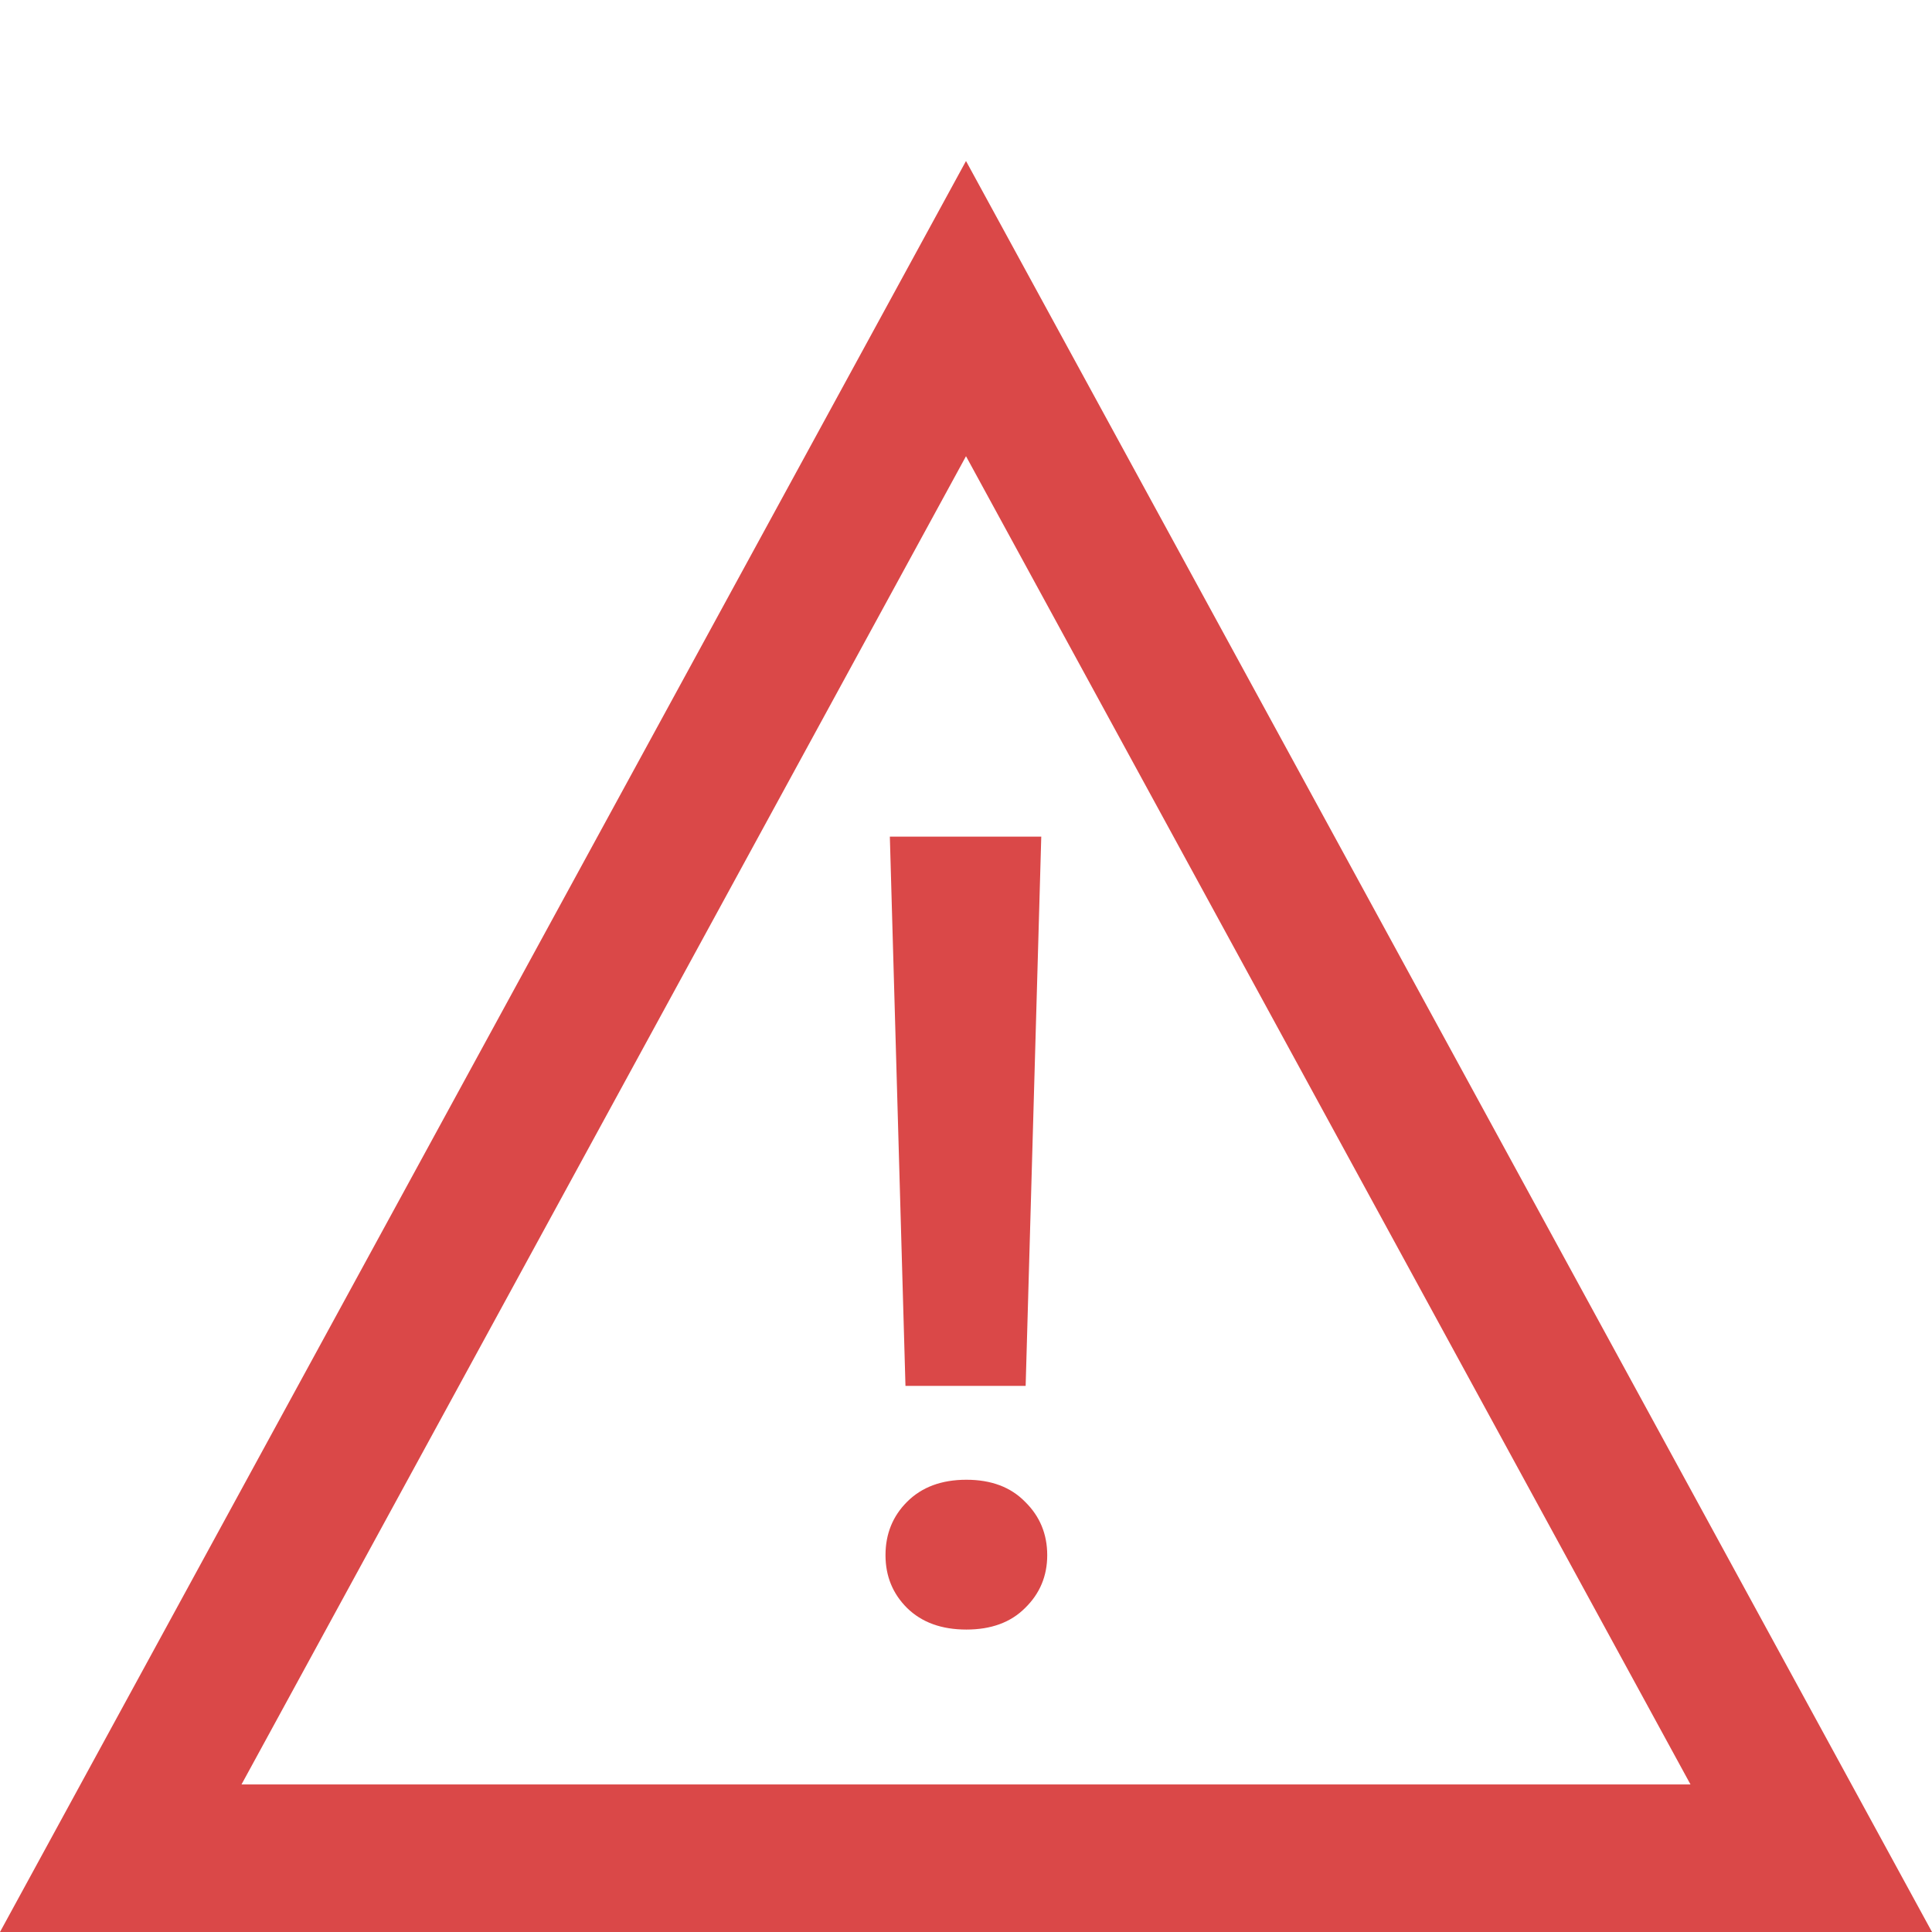
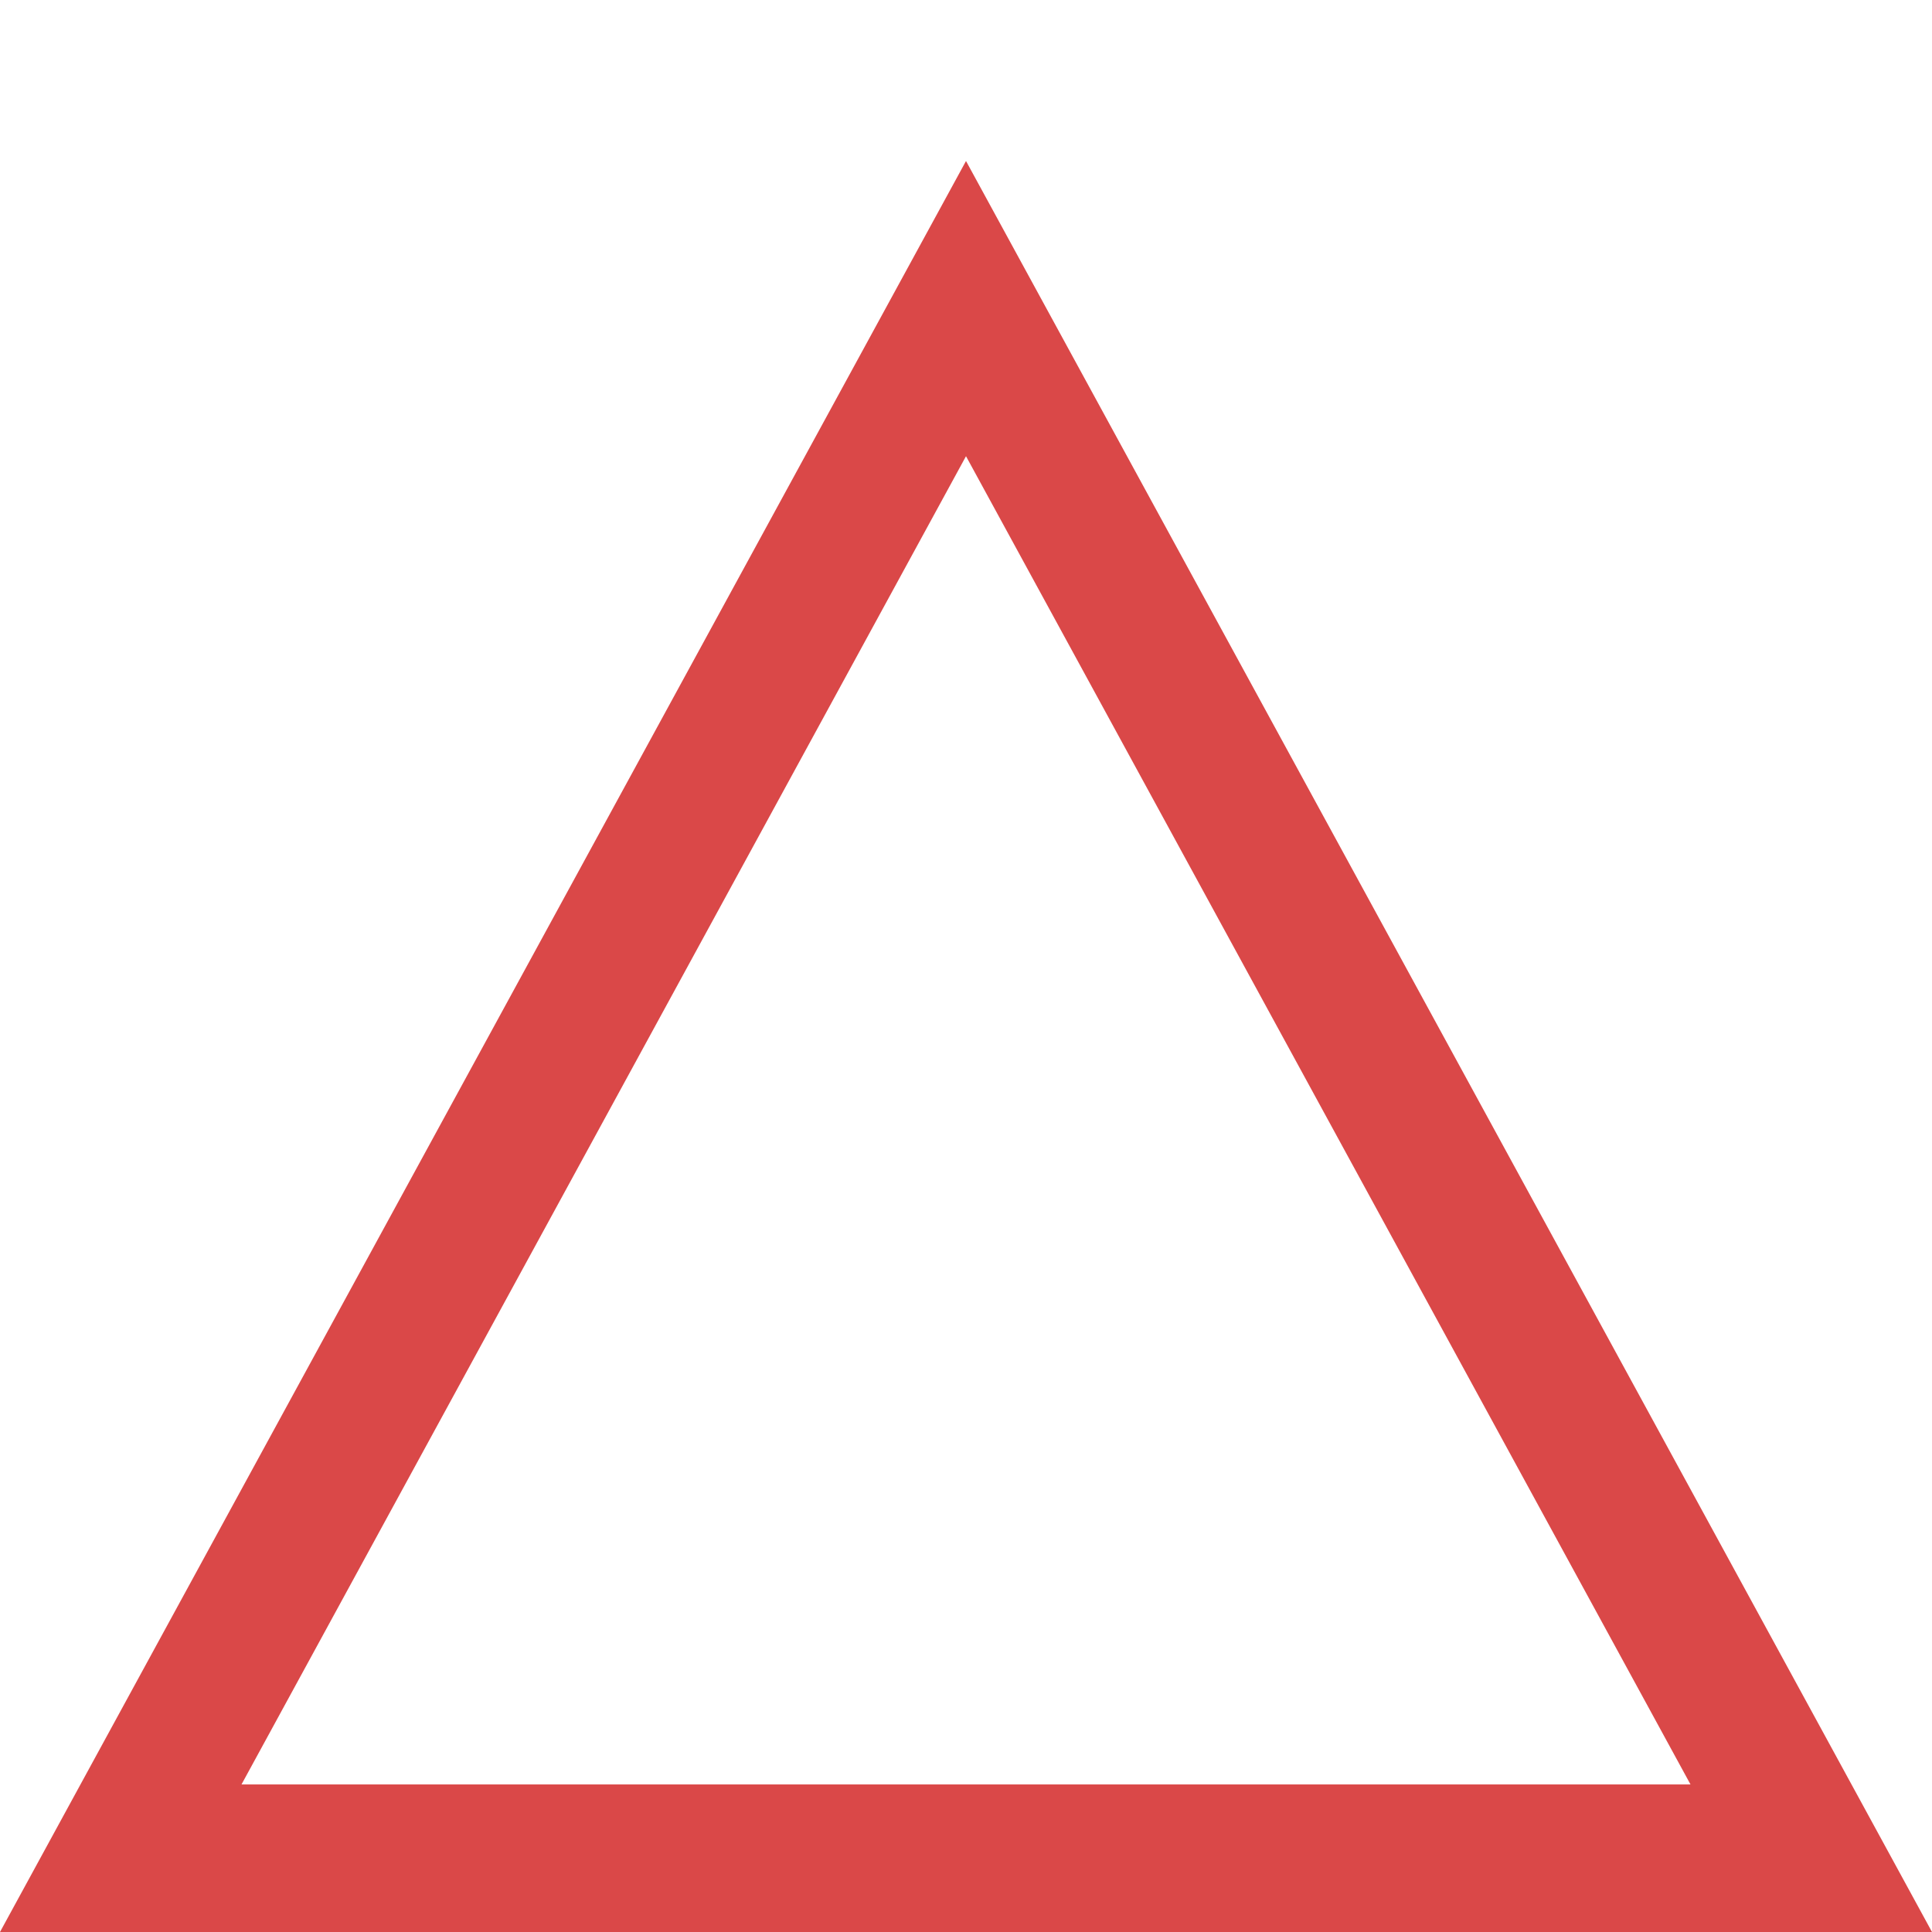
<svg xmlns="http://www.w3.org/2000/svg" width="24" height="24" viewBox="0 0 24 24" fill="none">
  <path fill-rule="evenodd" clip-rule="evenodd" d="M12 2L0 24H24L12 2ZM12 5.667L3 22.167H21L12 5.667Z" fill="#DA4848" />
-   <path d="M12.935 10.393L12.741 17.216H11.248L11.054 10.393H12.935ZM11 19.319C11 19.056 11.089 18.835 11.268 18.656C11.451 18.473 11.696 18.382 12.005 18.382C12.312 18.382 12.556 18.473 12.734 18.656C12.917 18.835 13.009 19.056 13.009 19.319C13.009 19.578 12.917 19.797 12.734 19.975C12.556 20.154 12.312 20.243 12.005 20.243C11.696 20.243 11.451 20.154 11.268 19.975C11.089 19.797 11 19.578 11 19.319Z" fill="#DA4848" />
</svg>